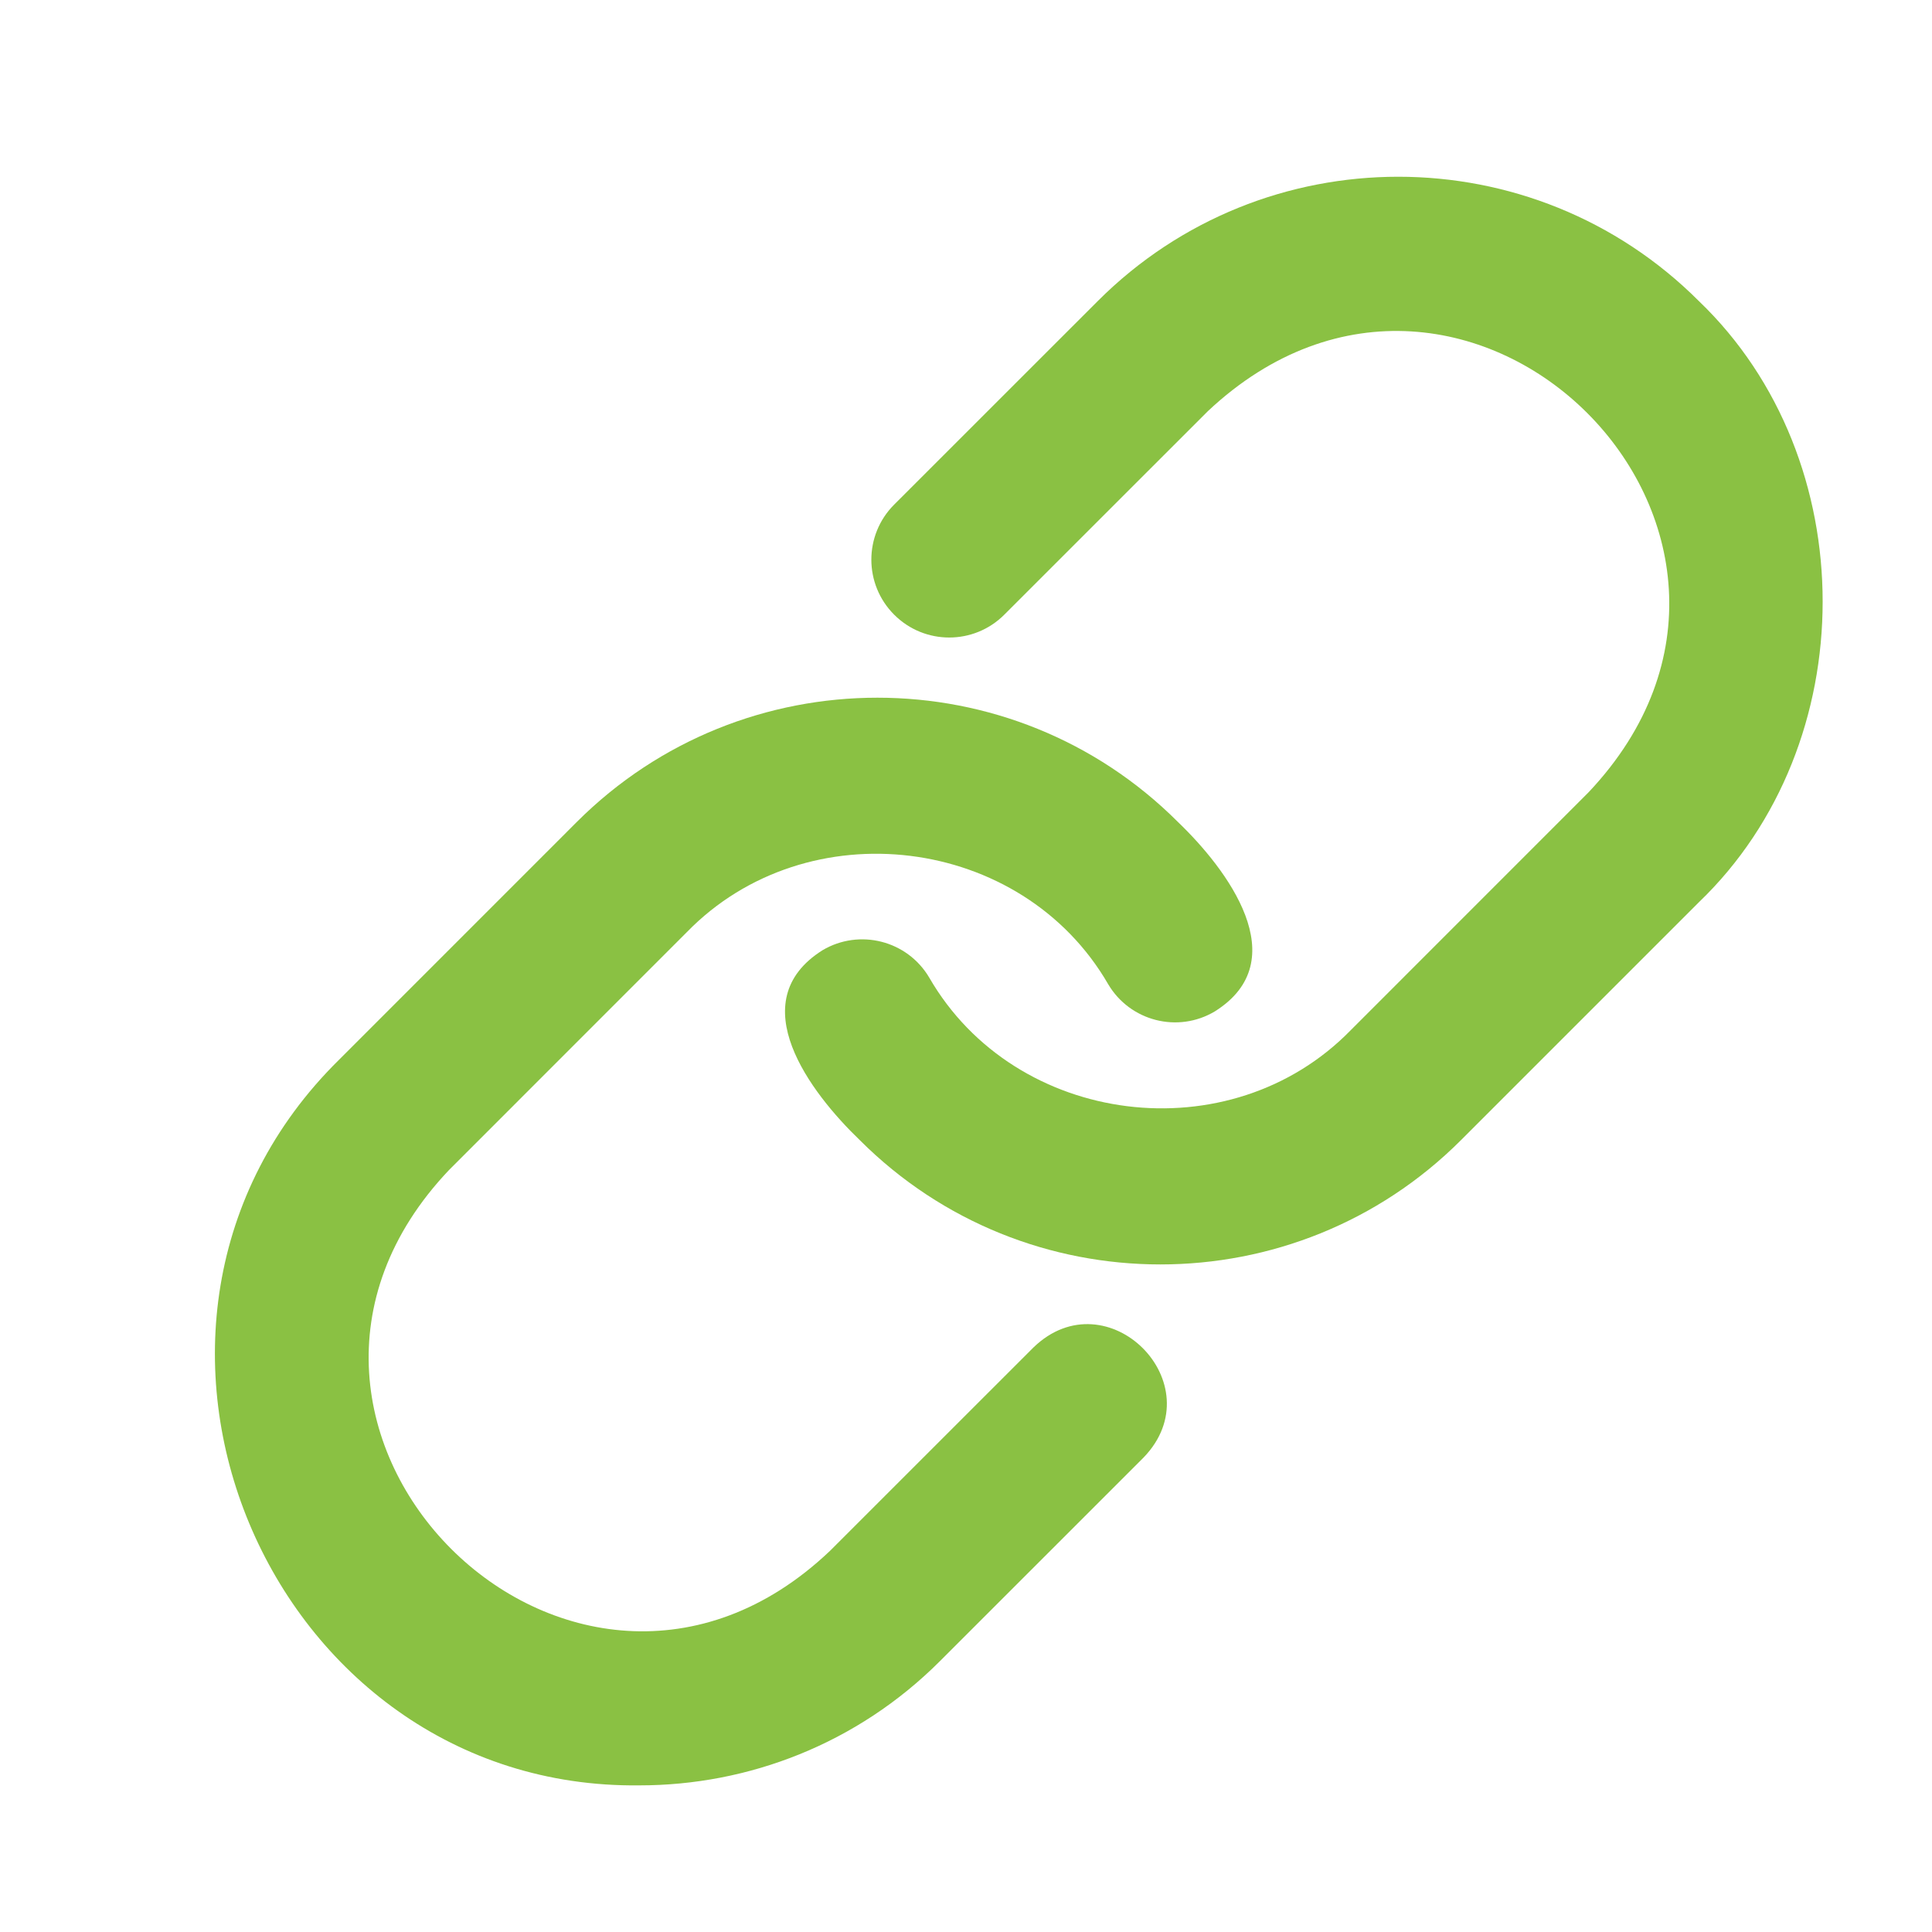
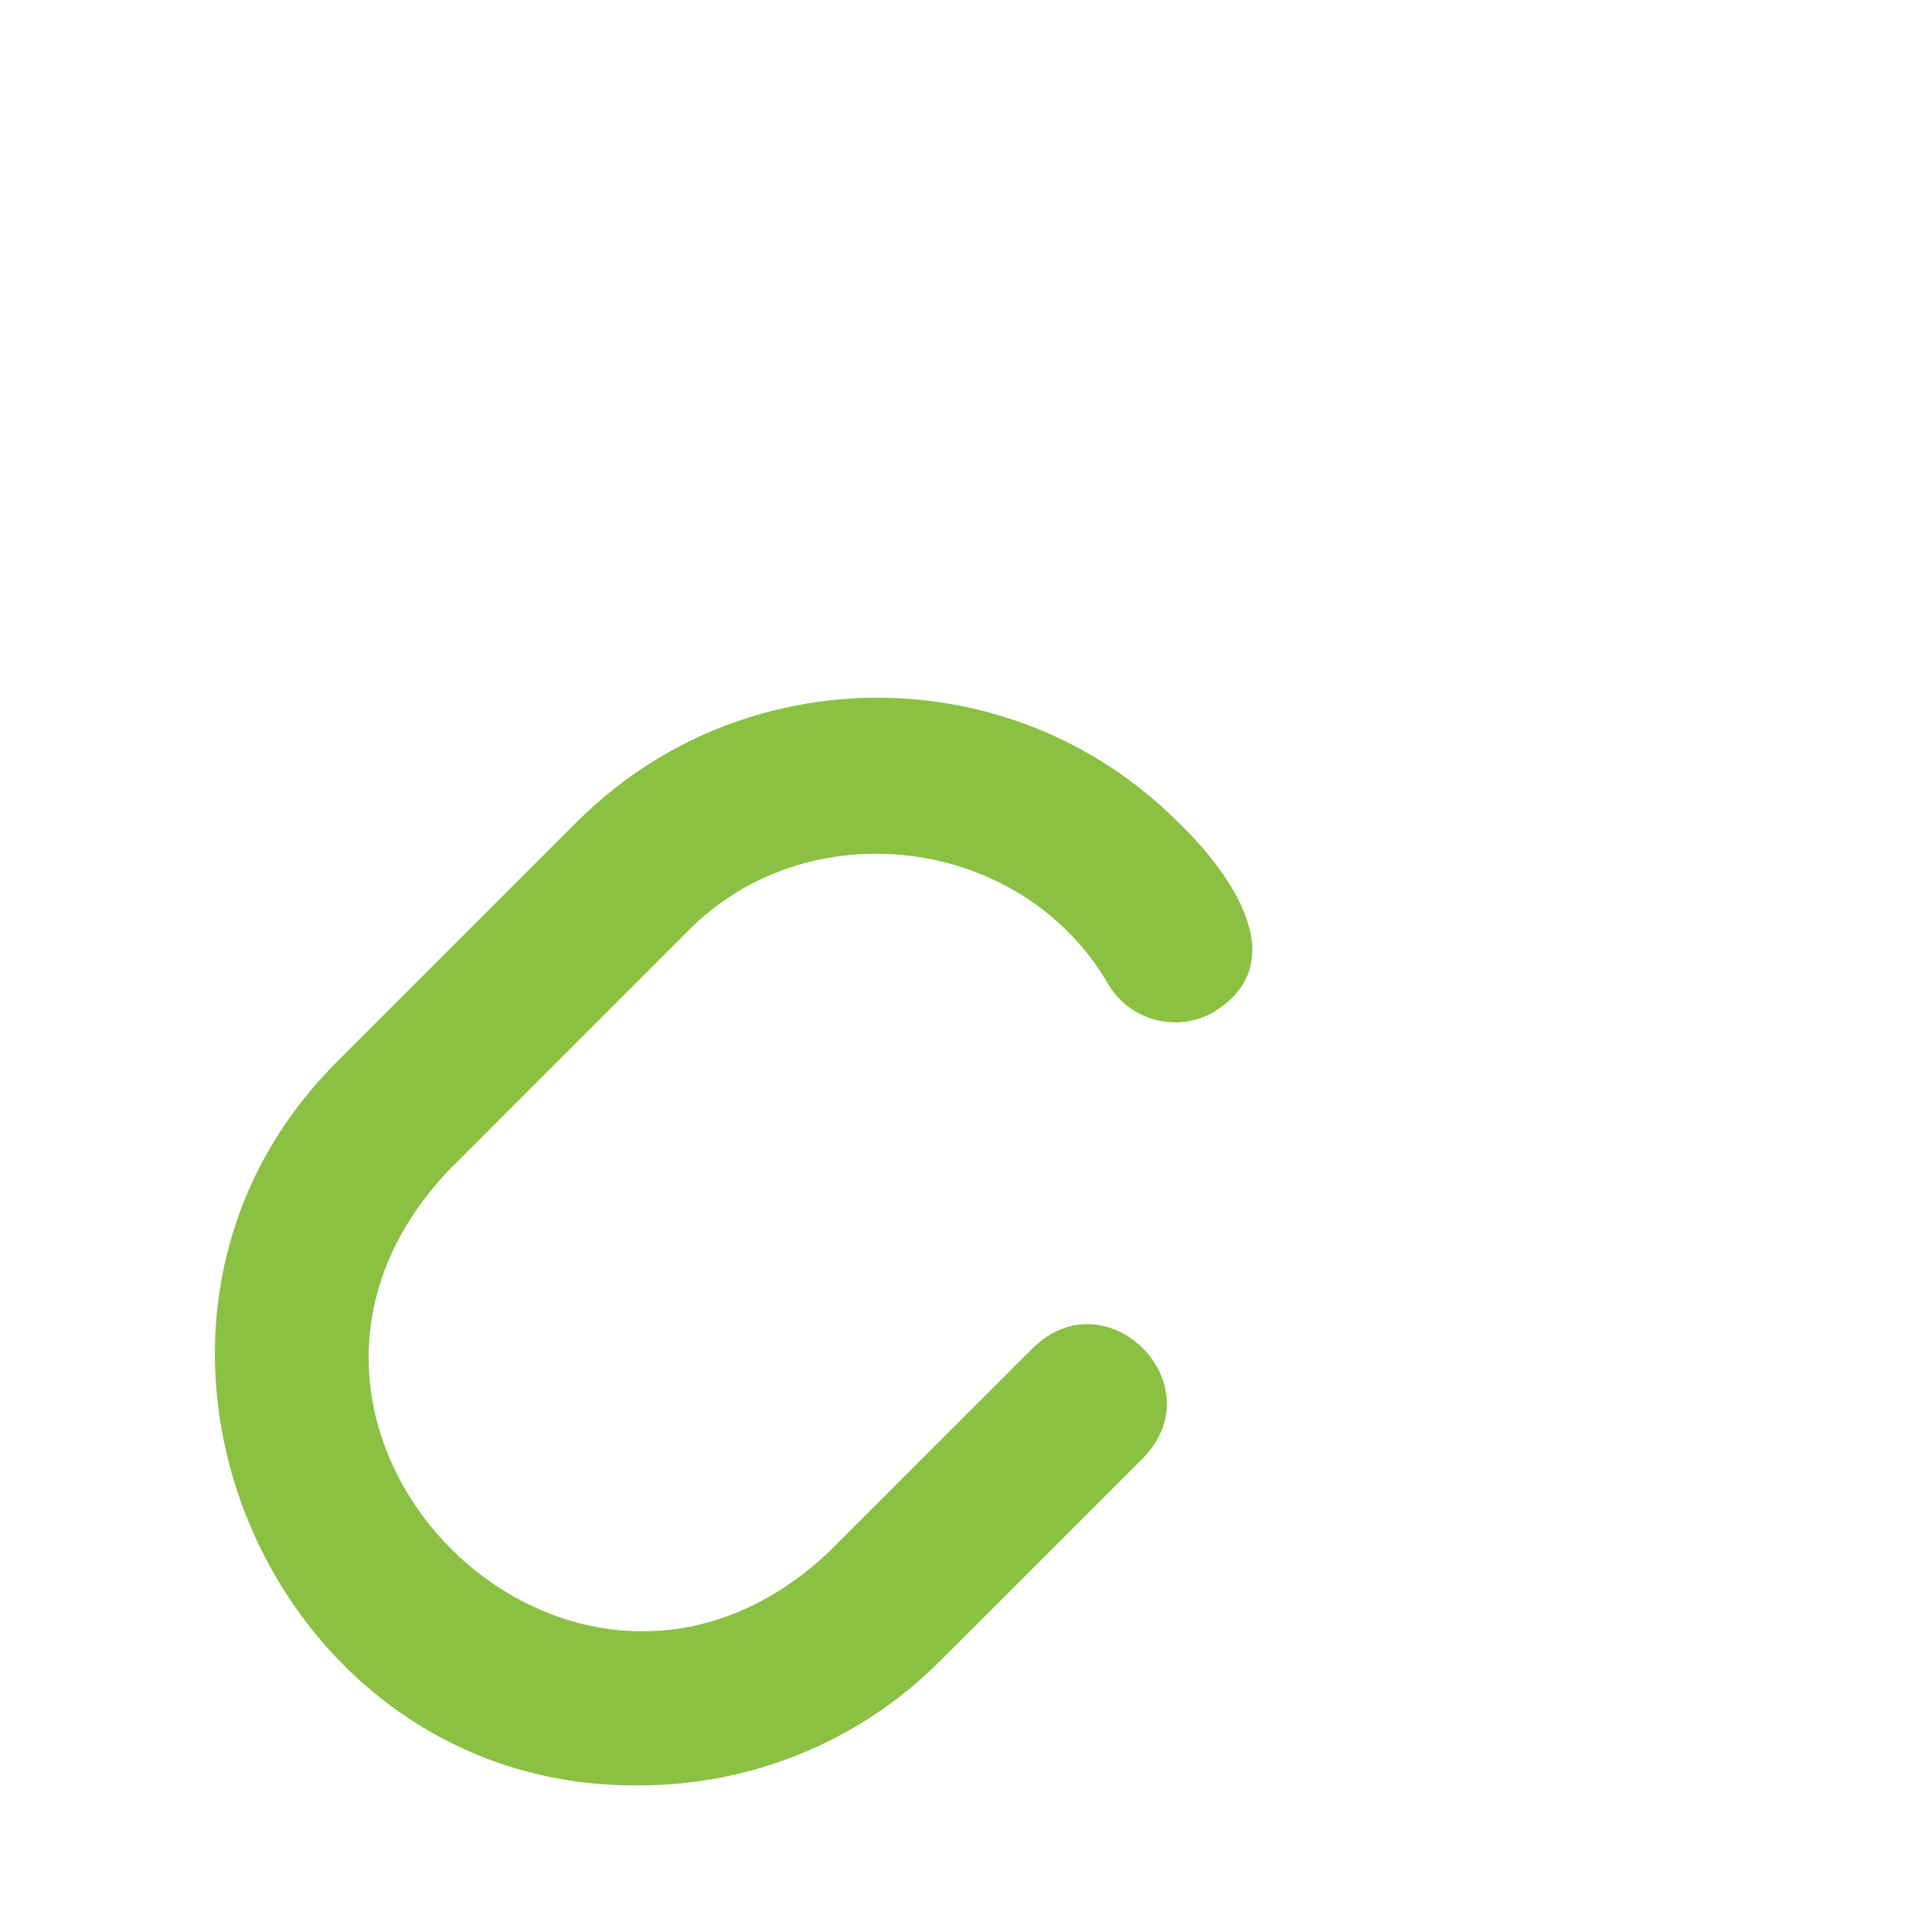
<svg xmlns="http://www.w3.org/2000/svg" width="500" viewBox="0 0 375 375" height="500" preserveAspectRatio="xMidYMid meet">
-   <path fill="#8ac143" d="M 329.75 58.438 C 297.574 26.262 245.23 26.262 213.074 58.438 L 173.559 97.941 C 167.652 103.848 167.652 113.41 173.559 119.312 C 179.461 125.219 189.027 125.219 194.93 119.312 L 234.445 79.809 C 284.816 32.492 355.805 103.453 308.379 153.742 C 308.379 153.742 262.203 199.93 262.203 199.93 C 238.824 223.945 197.086 218.734 180.355 189.734 C 176.098 182.543 166.816 180.191 159.645 184.441 C 143.844 194.406 157.305 212.094 166.887 221.301 C 182.973 237.387 204.098 245.426 225.227 245.426 C 246.359 245.426 267.484 237.387 283.574 221.301 L 329.75 175.125 C 361.777 144.398 361.793 89.152 329.75 58.438 Z M 329.75 58.438 " fill-opacity="1" fill-rule="nonzero" />
  <path fill="#8ac143" d="M 200.598 261.535 L 161.082 301.039 C 111.086 348.504 39.68 277.137 87.148 227.105 C 87.148 227.105 133.324 180.918 133.324 180.918 C 156.672 156.953 198.34 162.059 215.09 191.023 C 219.34 198.219 228.629 200.59 235.793 196.316 C 251.57 186.414 238.168 168.684 228.637 159.547 C 196.465 127.371 144.129 127.391 111.953 159.547 C 111.953 159.547 65.773 205.734 65.773 205.734 C 13.789 256.996 51.914 347.383 124.117 346.539 C 145.238 346.539 166.375 338.5 182.453 322.414 L 221.969 282.906 C 235.766 268.605 214.887 247.73 200.598 261.535 Z M 200.598 261.535 " fill-opacity="1" fill-rule="nonzero" />
</svg>